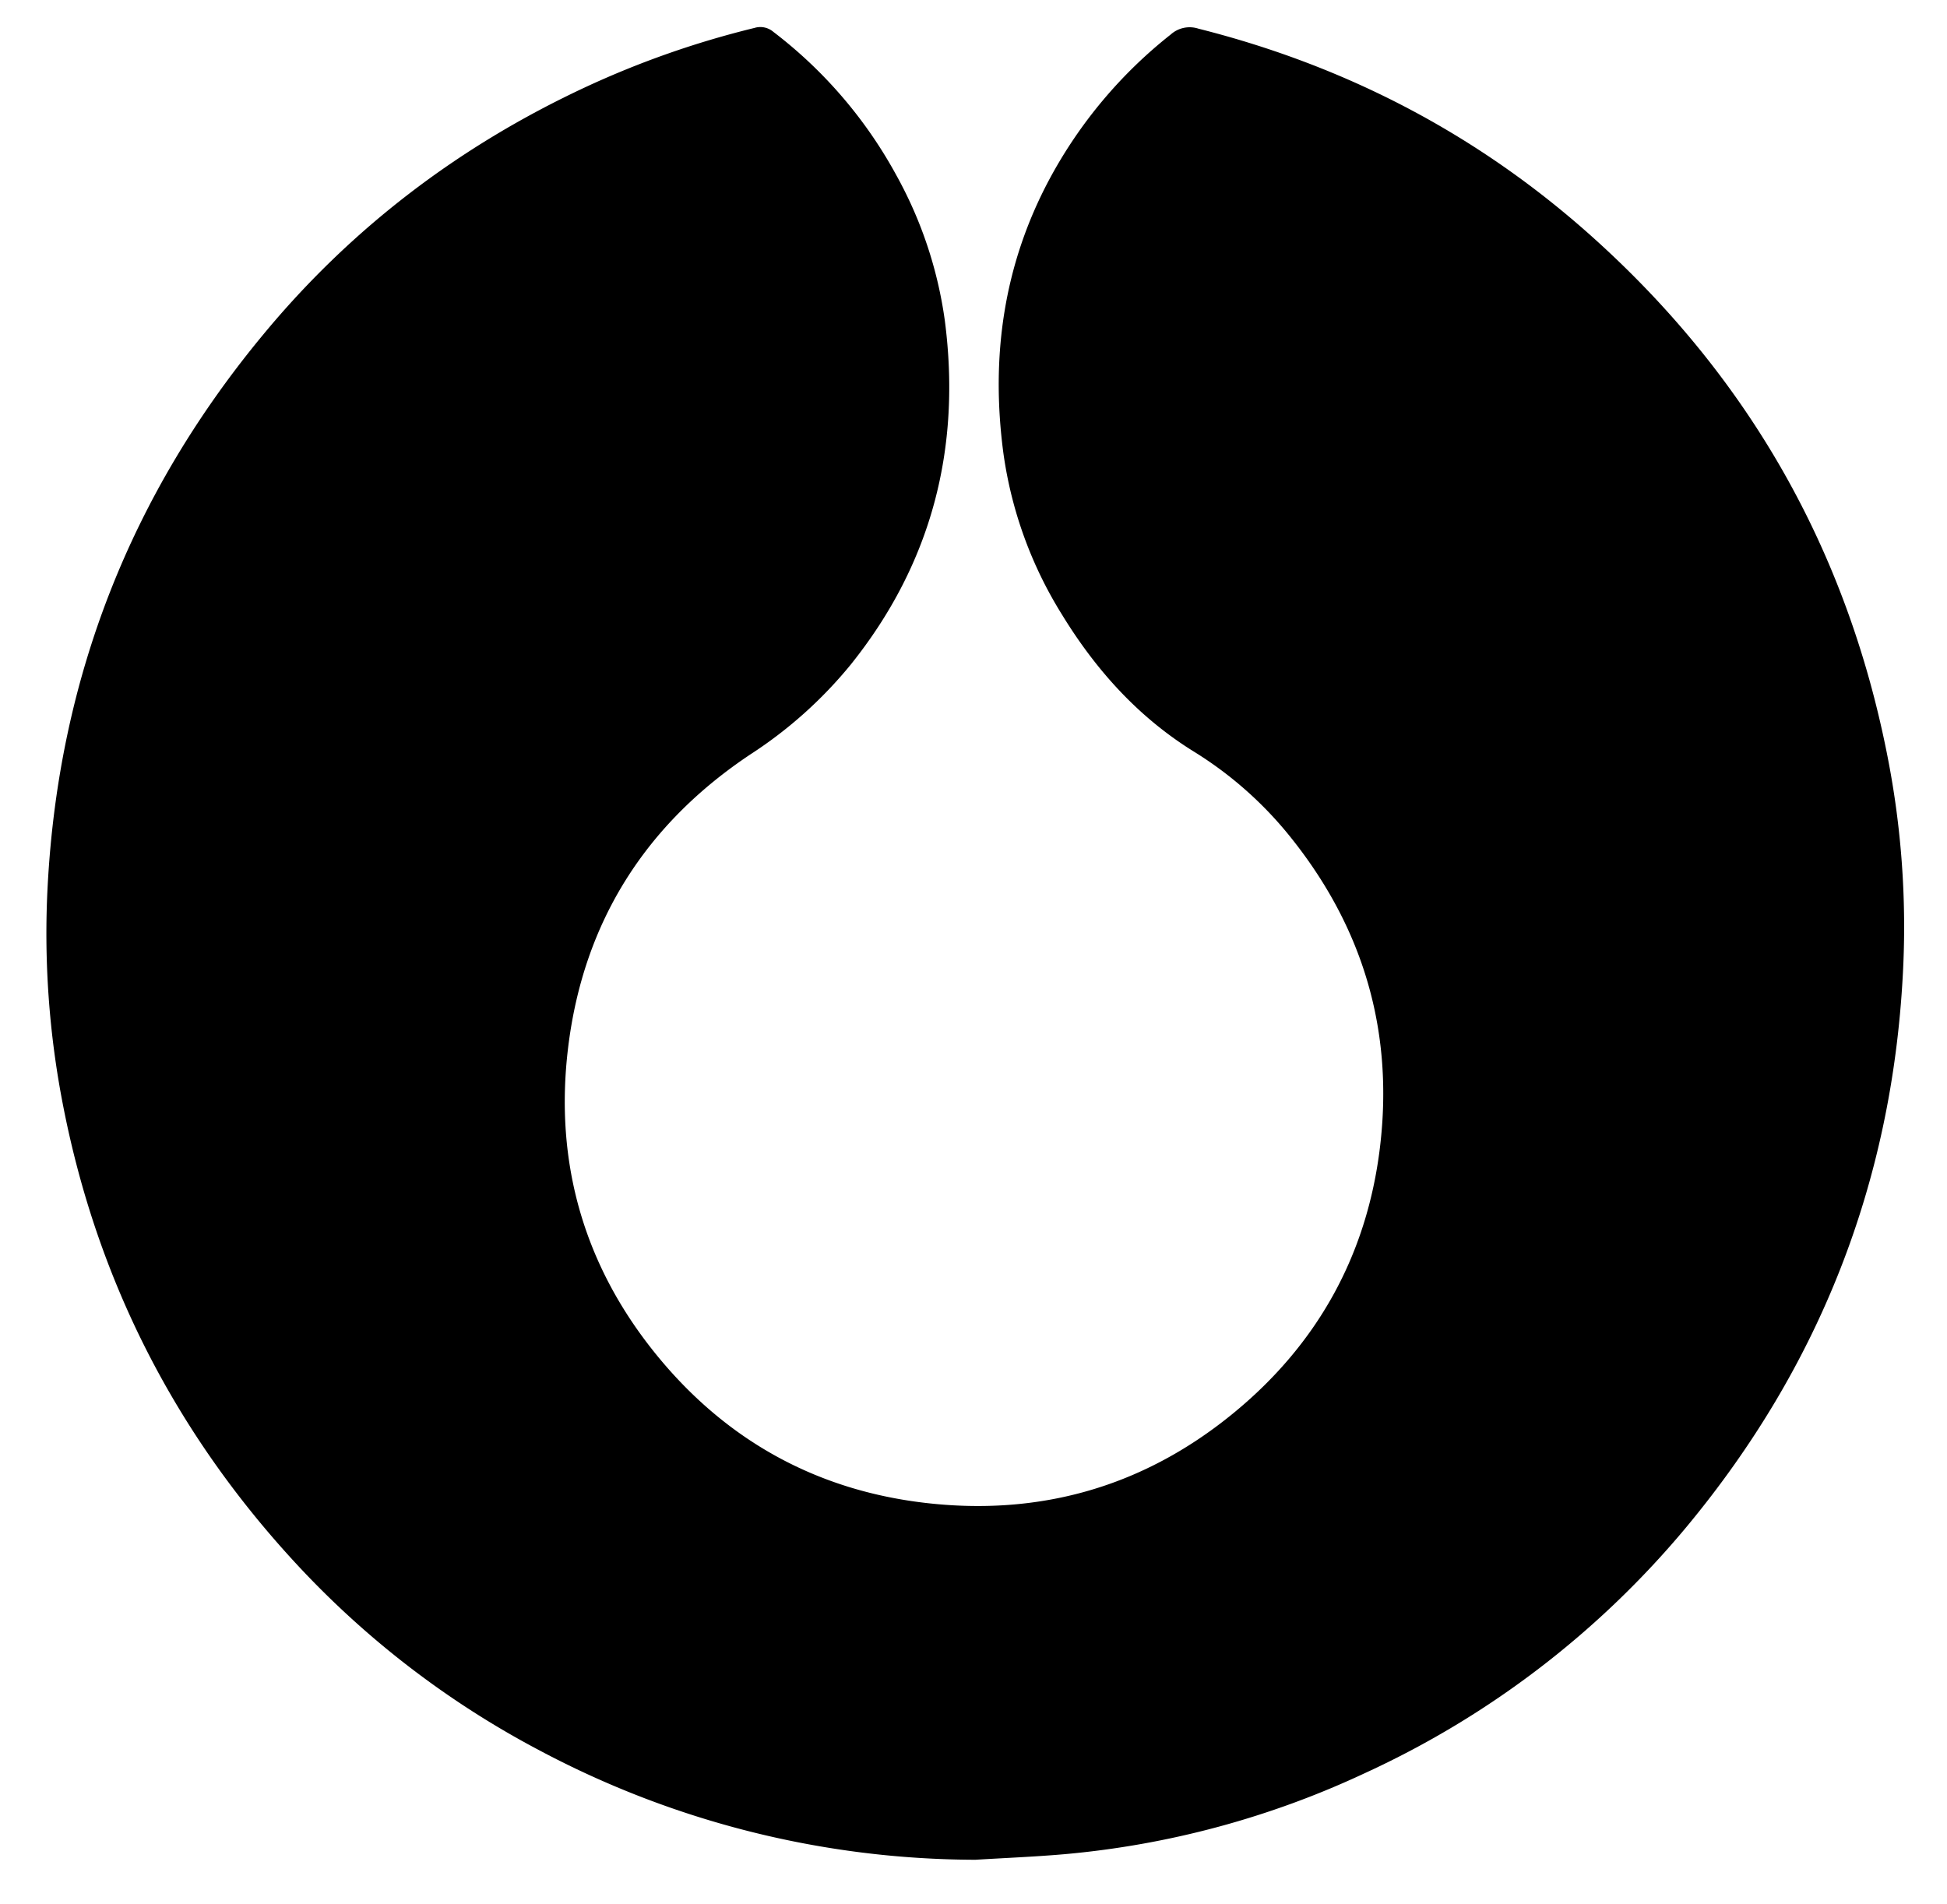
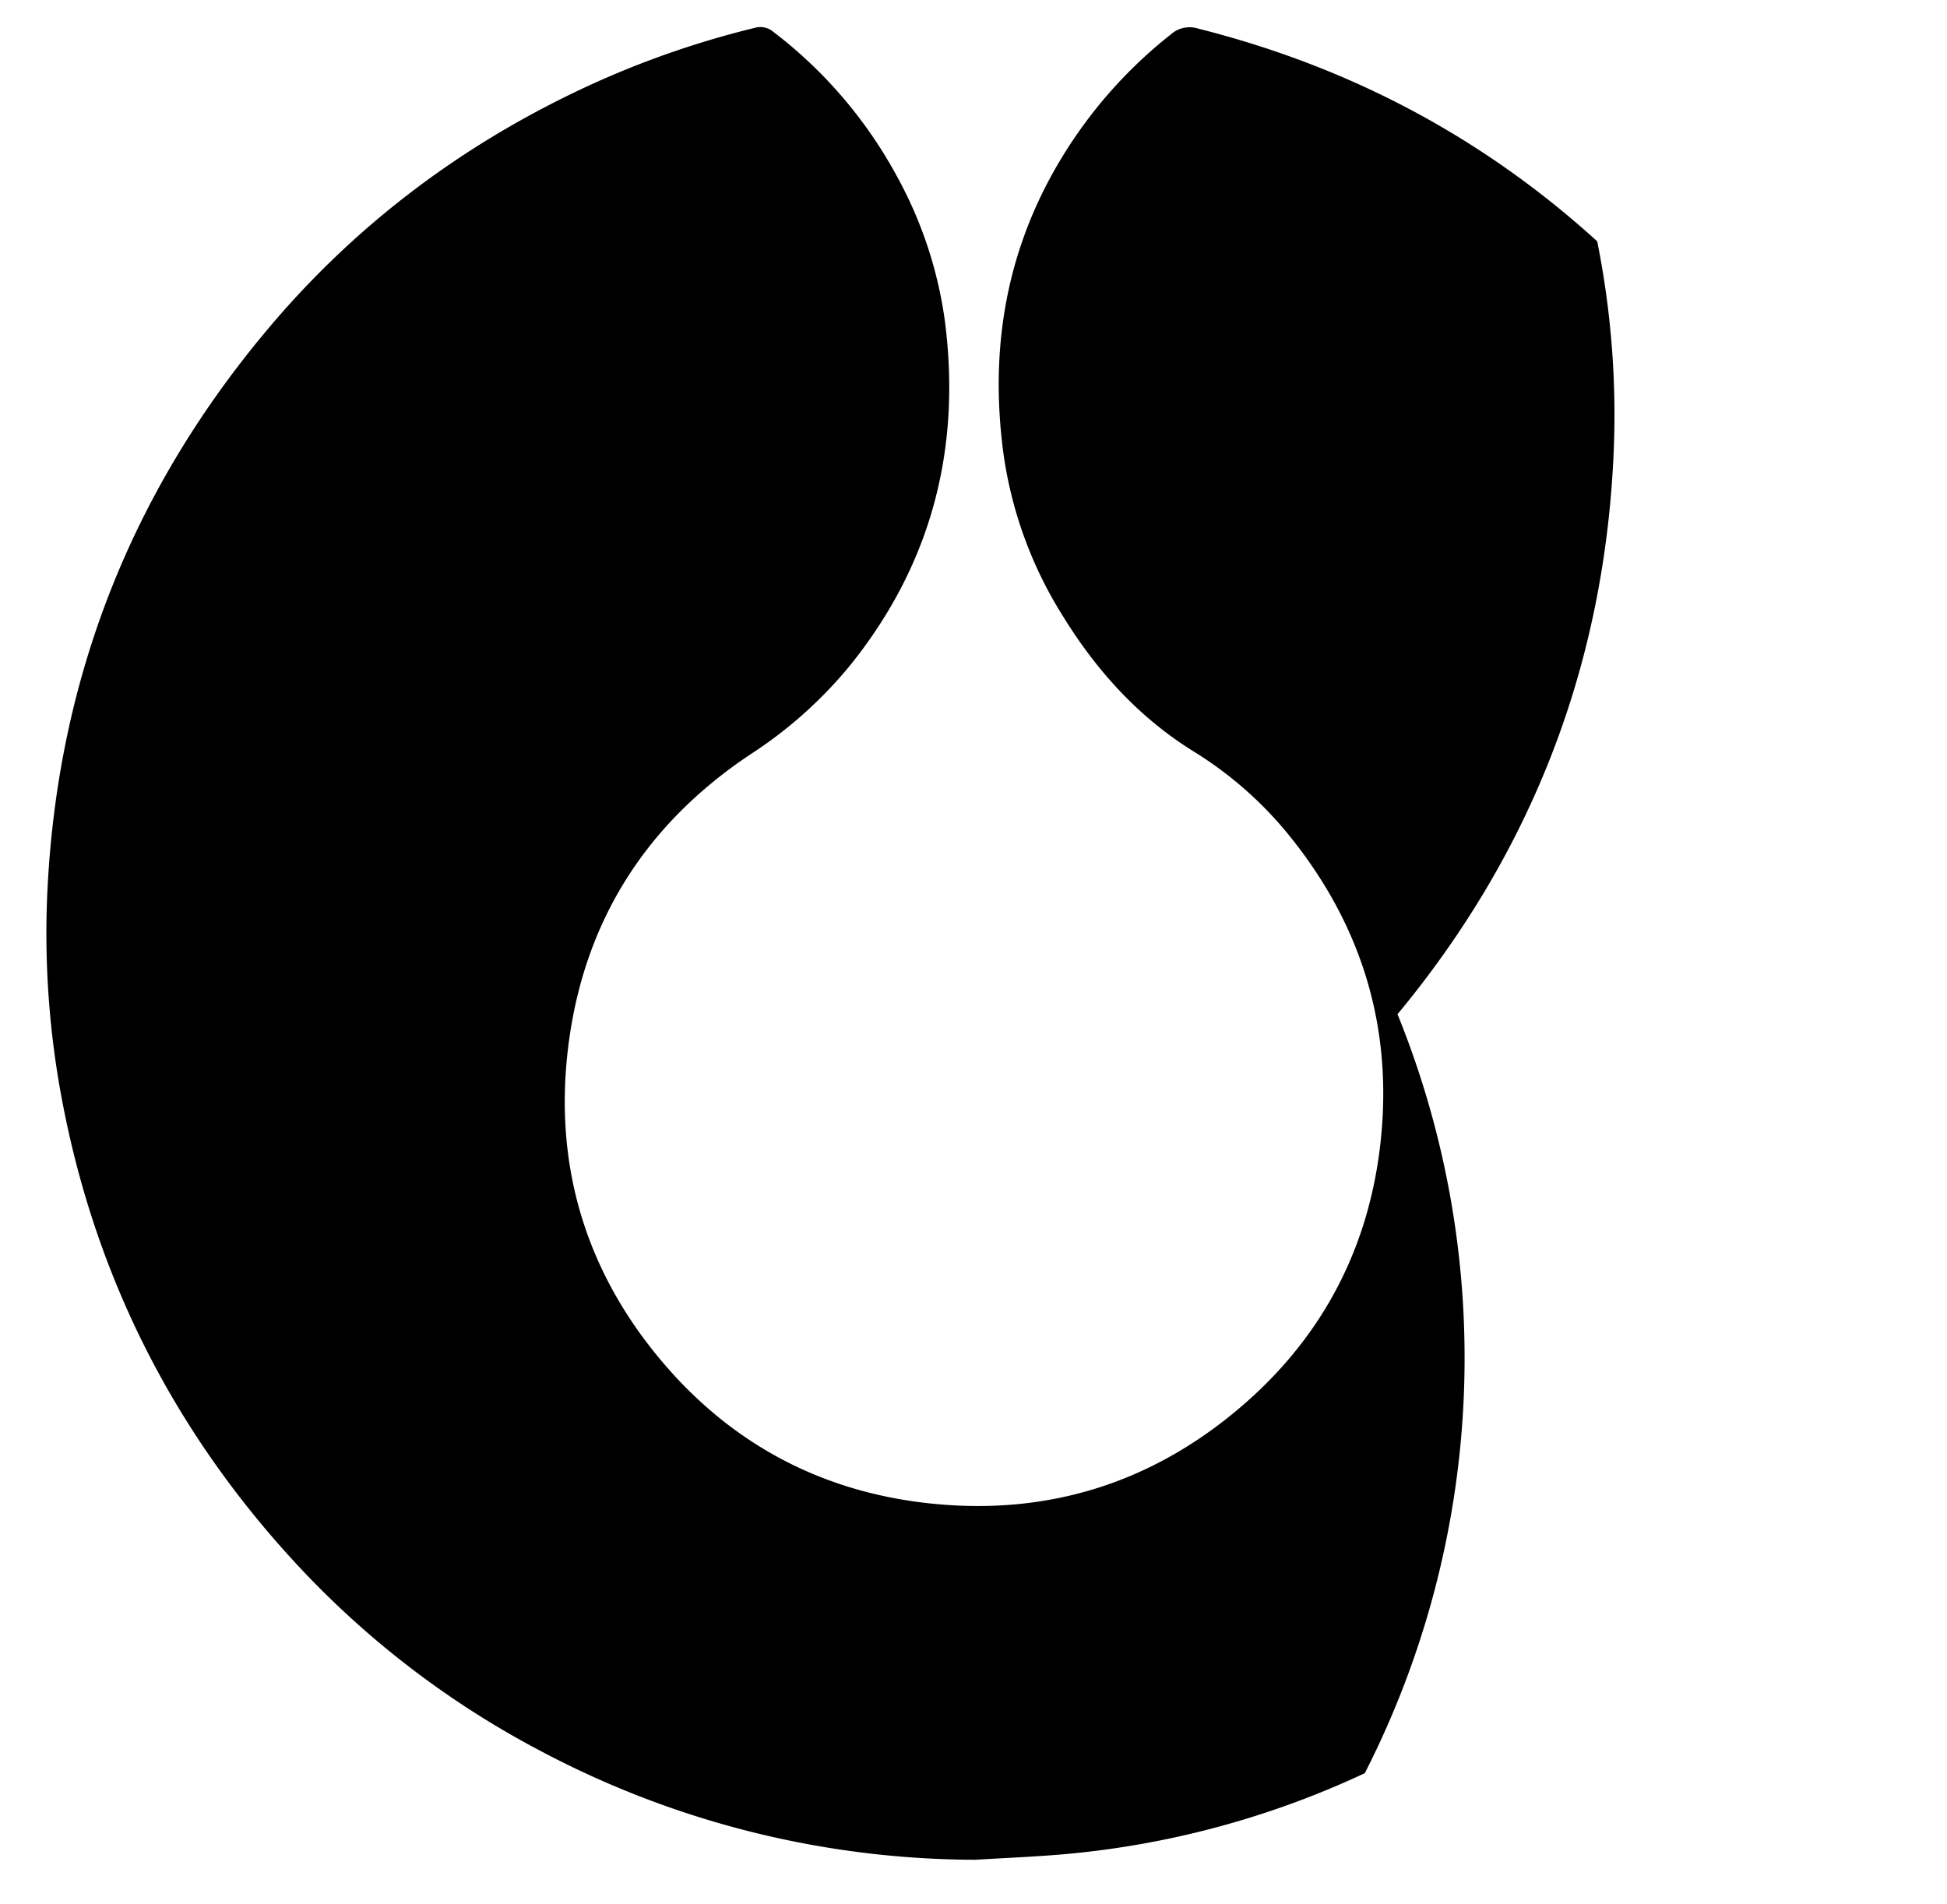
<svg xmlns="http://www.w3.org/2000/svg" viewBox="0 0 612 598.51">
  <title>Artboard 1</title>
-   <path d="M306.62,584.63a293.08,293.08,0,0,1-137.28-34.51,285.57,285.57,0,0,1-76.51-58.84C55.19,450.51,30.77,402.89,20,348.39a281.62,281.62,0,0,1-5-70.24q5.28-97.63,67.76-173C110.52,71.58,144.51,45.82,184,27.41A287.73,287.73,0,0,1,237.15,8.78,6.29,6.29,0,0,1,243.07,10,142.16,142.16,0,0,1,281.7,55,131.12,131.12,0,0,1,297,100.87c5.17,40-4.12,76.23-29.5,107.94A136.18,136.18,0,0,1,236,237.06c-33.09,22-52.67,52.85-57.44,92.41-4.37,36.22,5.11,68.89,28.3,97.06,21.69,26.34,49.77,41.88,83.78,45.89,36.11,4.26,68.67-5,96.83-28,26.53-21.66,42.23-49.78,46.31-83.9,4.33-36.23-5.19-68.7-28-97.2a118.92,118.92,0,0,0-30.43-27c-17.55-10.85-30.9-25.73-41.54-43.12a129.48,129.48,0,0,1-18.42-50.79c-4-30.13,0-59,14.5-86.11A145.74,145.74,0,0,1,368,10.84,8.89,8.89,0,0,1,376.66,9C424,20.92,465.91,43,502.05,75.86q72,65.4,91.05,160.91a277.15,277.15,0,0,1,5,69.91q-5.28,97.65-67.77,173.06A287.33,287.33,0,0,1,429,557.41a281.09,281.09,0,0,1-94.43,25.47C325.27,583.69,315.93,584.06,306.62,584.63Z" />
+   <path d="M306.62,584.63a293.08,293.08,0,0,1-137.28-34.51,285.57,285.57,0,0,1-76.51-58.84C55.19,450.51,30.77,402.89,20,348.39a281.62,281.62,0,0,1-5-70.24q5.28-97.63,67.76-173C110.52,71.58,144.51,45.82,184,27.41A287.73,287.73,0,0,1,237.15,8.78,6.29,6.29,0,0,1,243.07,10,142.16,142.16,0,0,1,281.7,55,131.12,131.12,0,0,1,297,100.87c5.17,40-4.12,76.23-29.5,107.94A136.18,136.18,0,0,1,236,237.06c-33.09,22-52.67,52.85-57.44,92.41-4.37,36.22,5.11,68.89,28.3,97.06,21.69,26.34,49.77,41.88,83.78,45.89,36.11,4.26,68.67-5,96.83-28,26.53-21.66,42.23-49.78,46.31-83.9,4.33-36.23-5.19-68.7-28-97.2a118.92,118.92,0,0,0-30.43-27c-17.55-10.85-30.9-25.73-41.54-43.12a129.48,129.48,0,0,1-18.42-50.79c-4-30.13,0-59,14.5-86.11A145.74,145.74,0,0,1,368,10.84,8.89,8.89,0,0,1,376.66,9C424,20.92,465.91,43,502.05,75.86a277.15,277.15,0,0,1,5,69.91q-5.28,97.65-67.77,173.06A287.33,287.33,0,0,1,429,557.41a281.09,281.09,0,0,1-94.43,25.47C325.27,583.69,315.93,584.06,306.62,584.63Z" />
</svg>